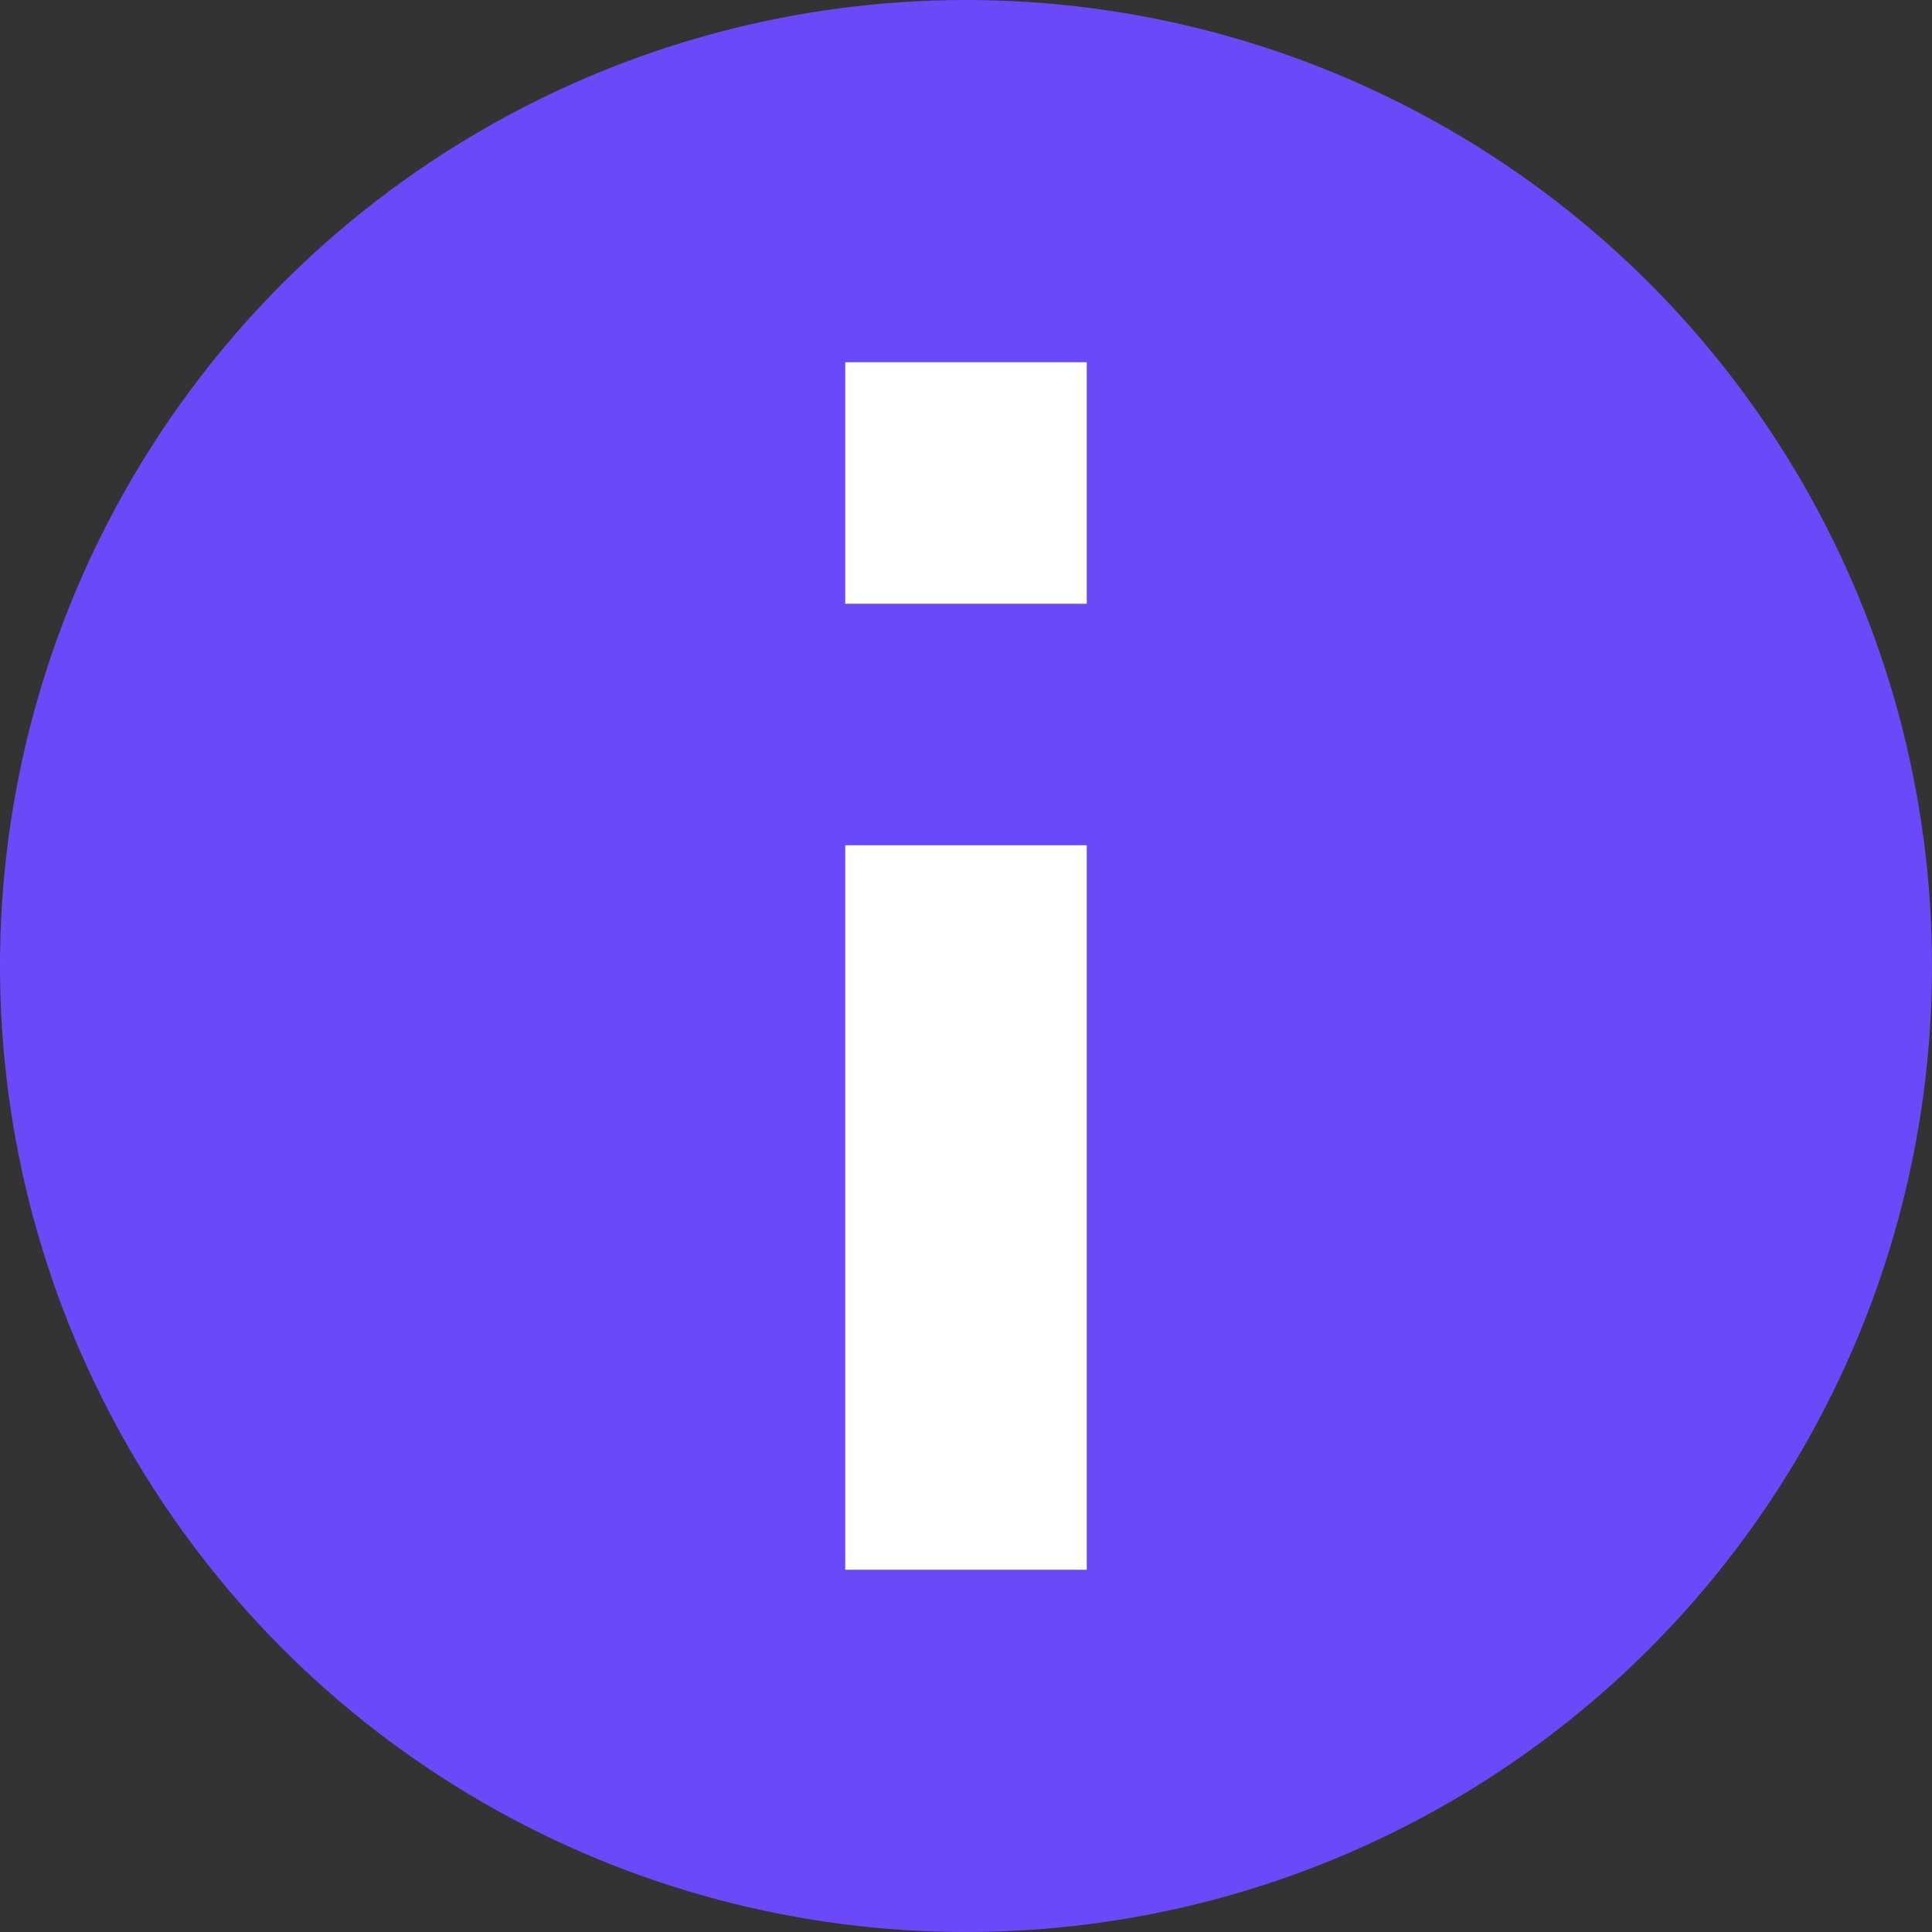
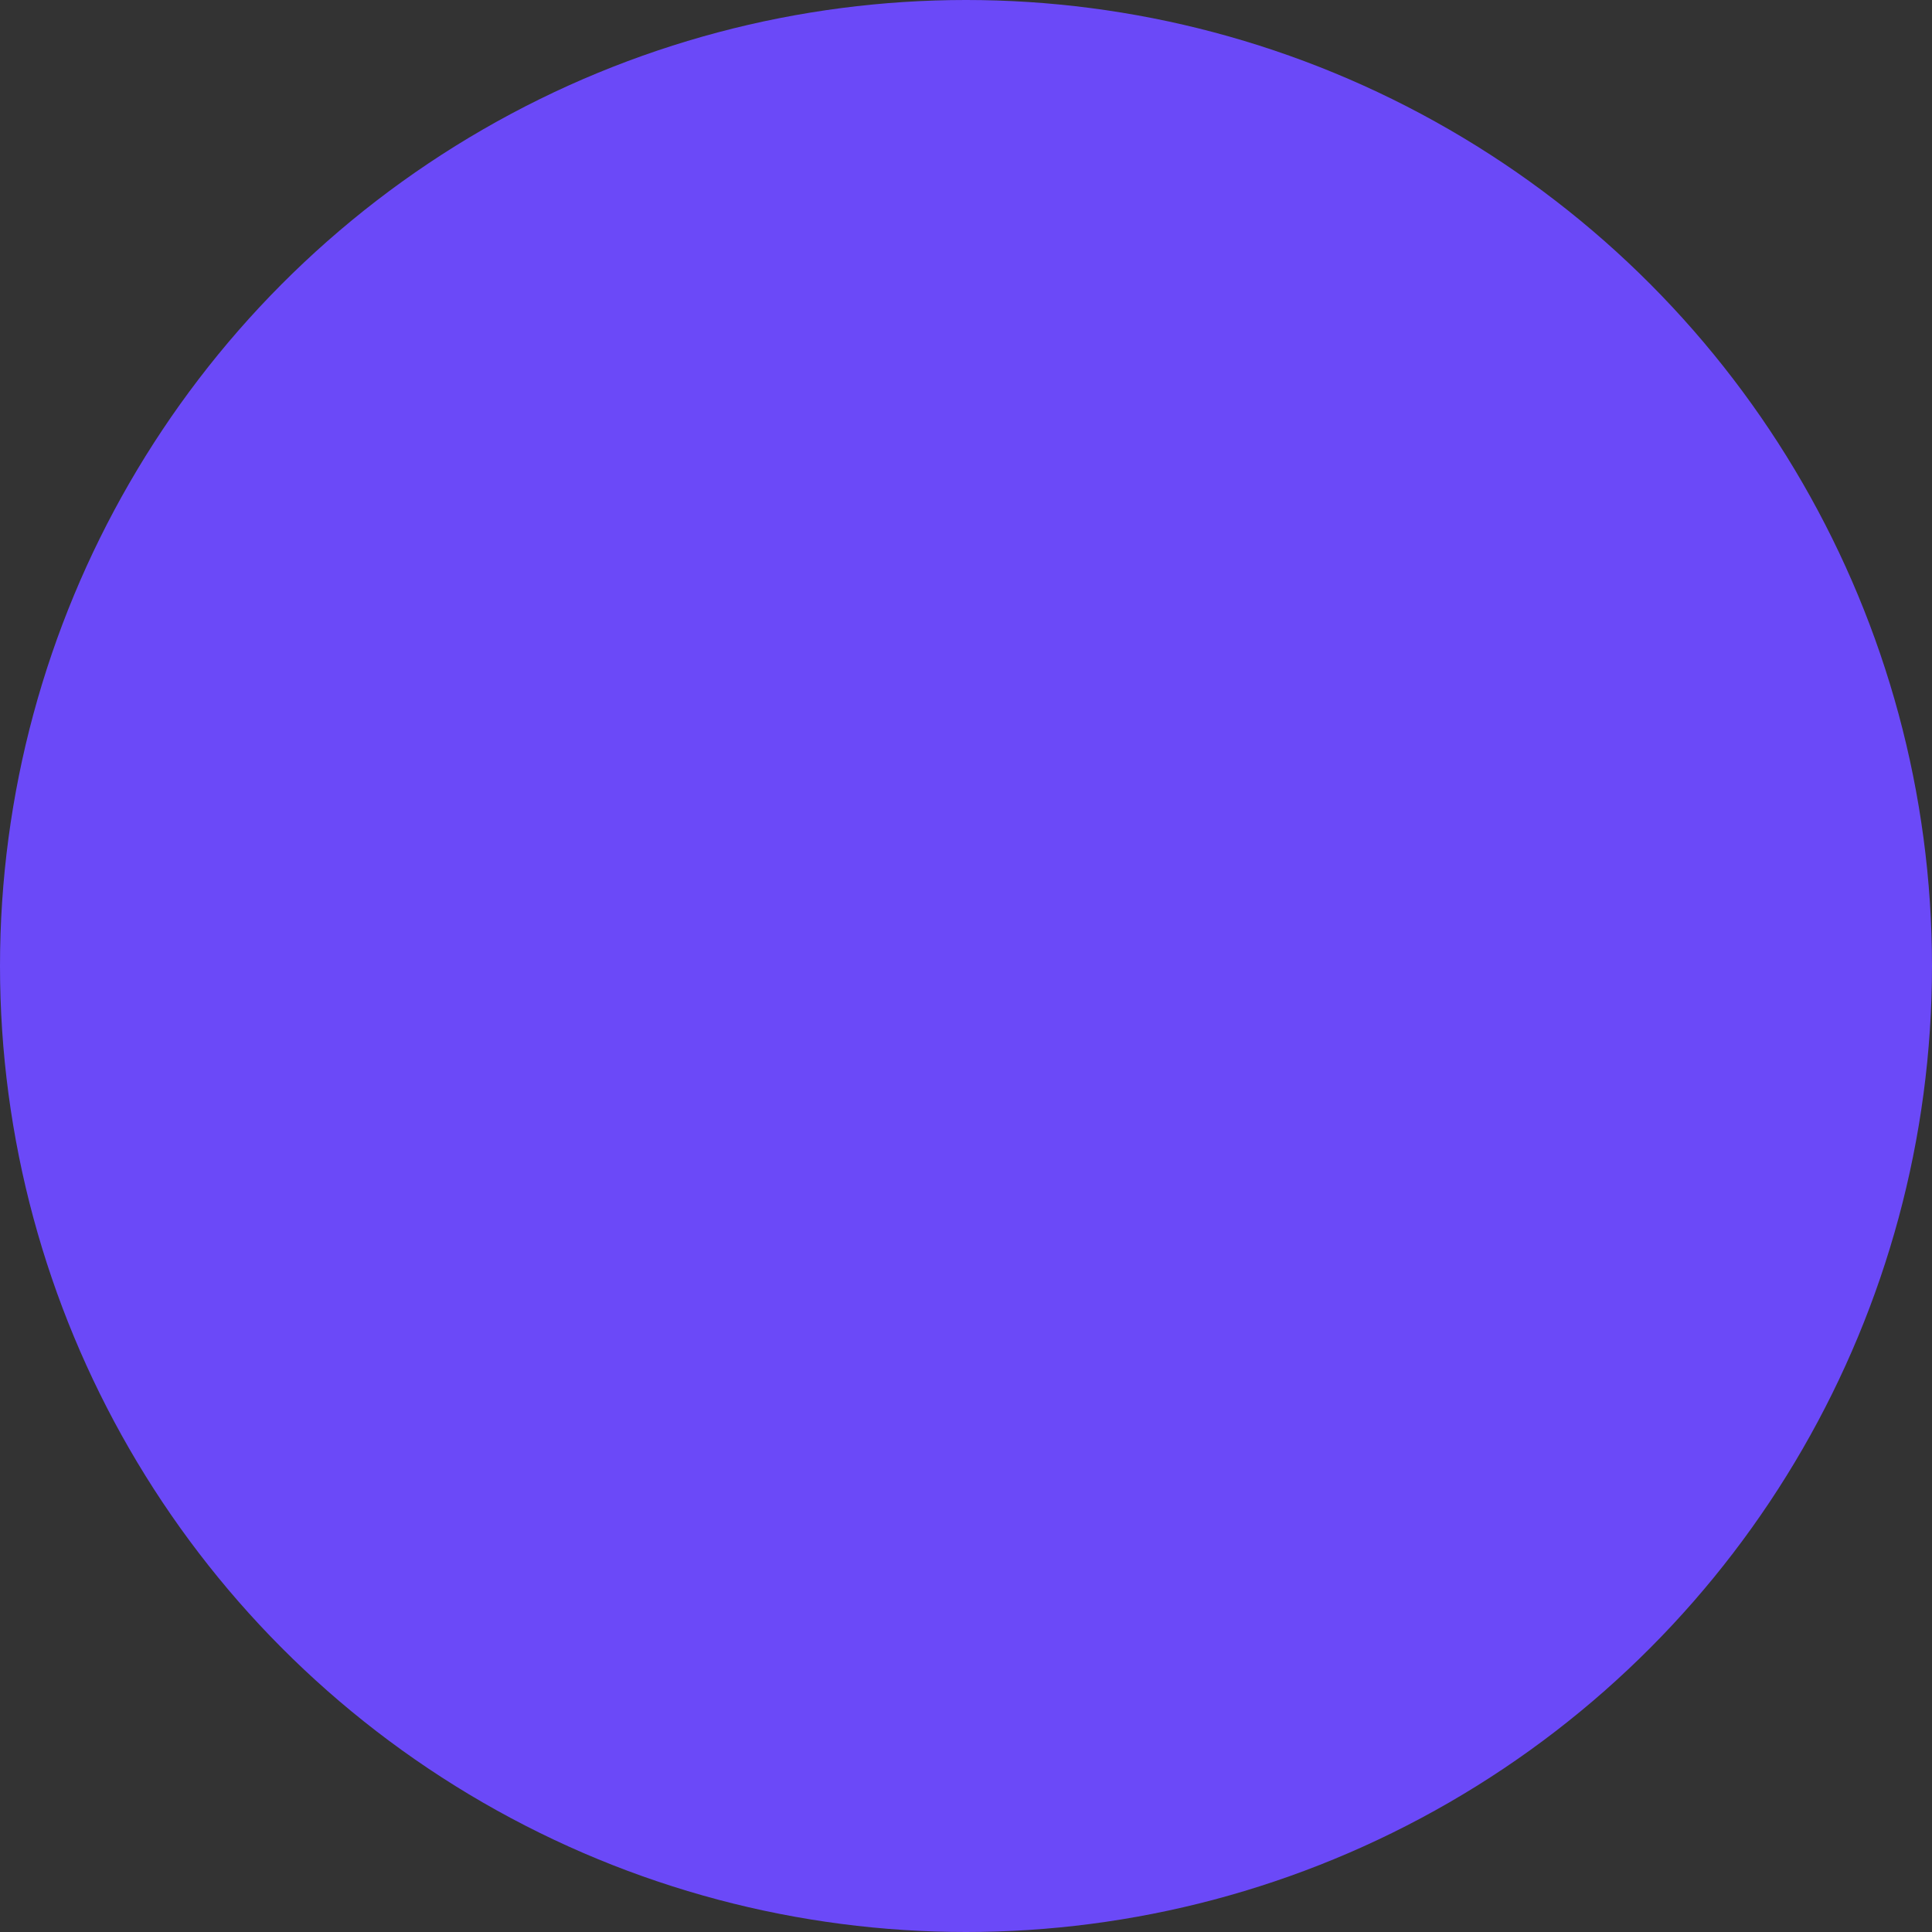
<svg xmlns="http://www.w3.org/2000/svg" width="24" height="24" fill="none">
  <rect width="100%" height="100%" fill="#333333" stroke="none" />
  <circle cx="12" cy="12" r="12" transform="rotate(-180 12 12)" fill="#6B49F8" />
-   <path d="M13.5 19.5h-3v-9h3v9ZM10.5 7.5h3v-3h-3v3Z" fill="#fff" />
</svg>